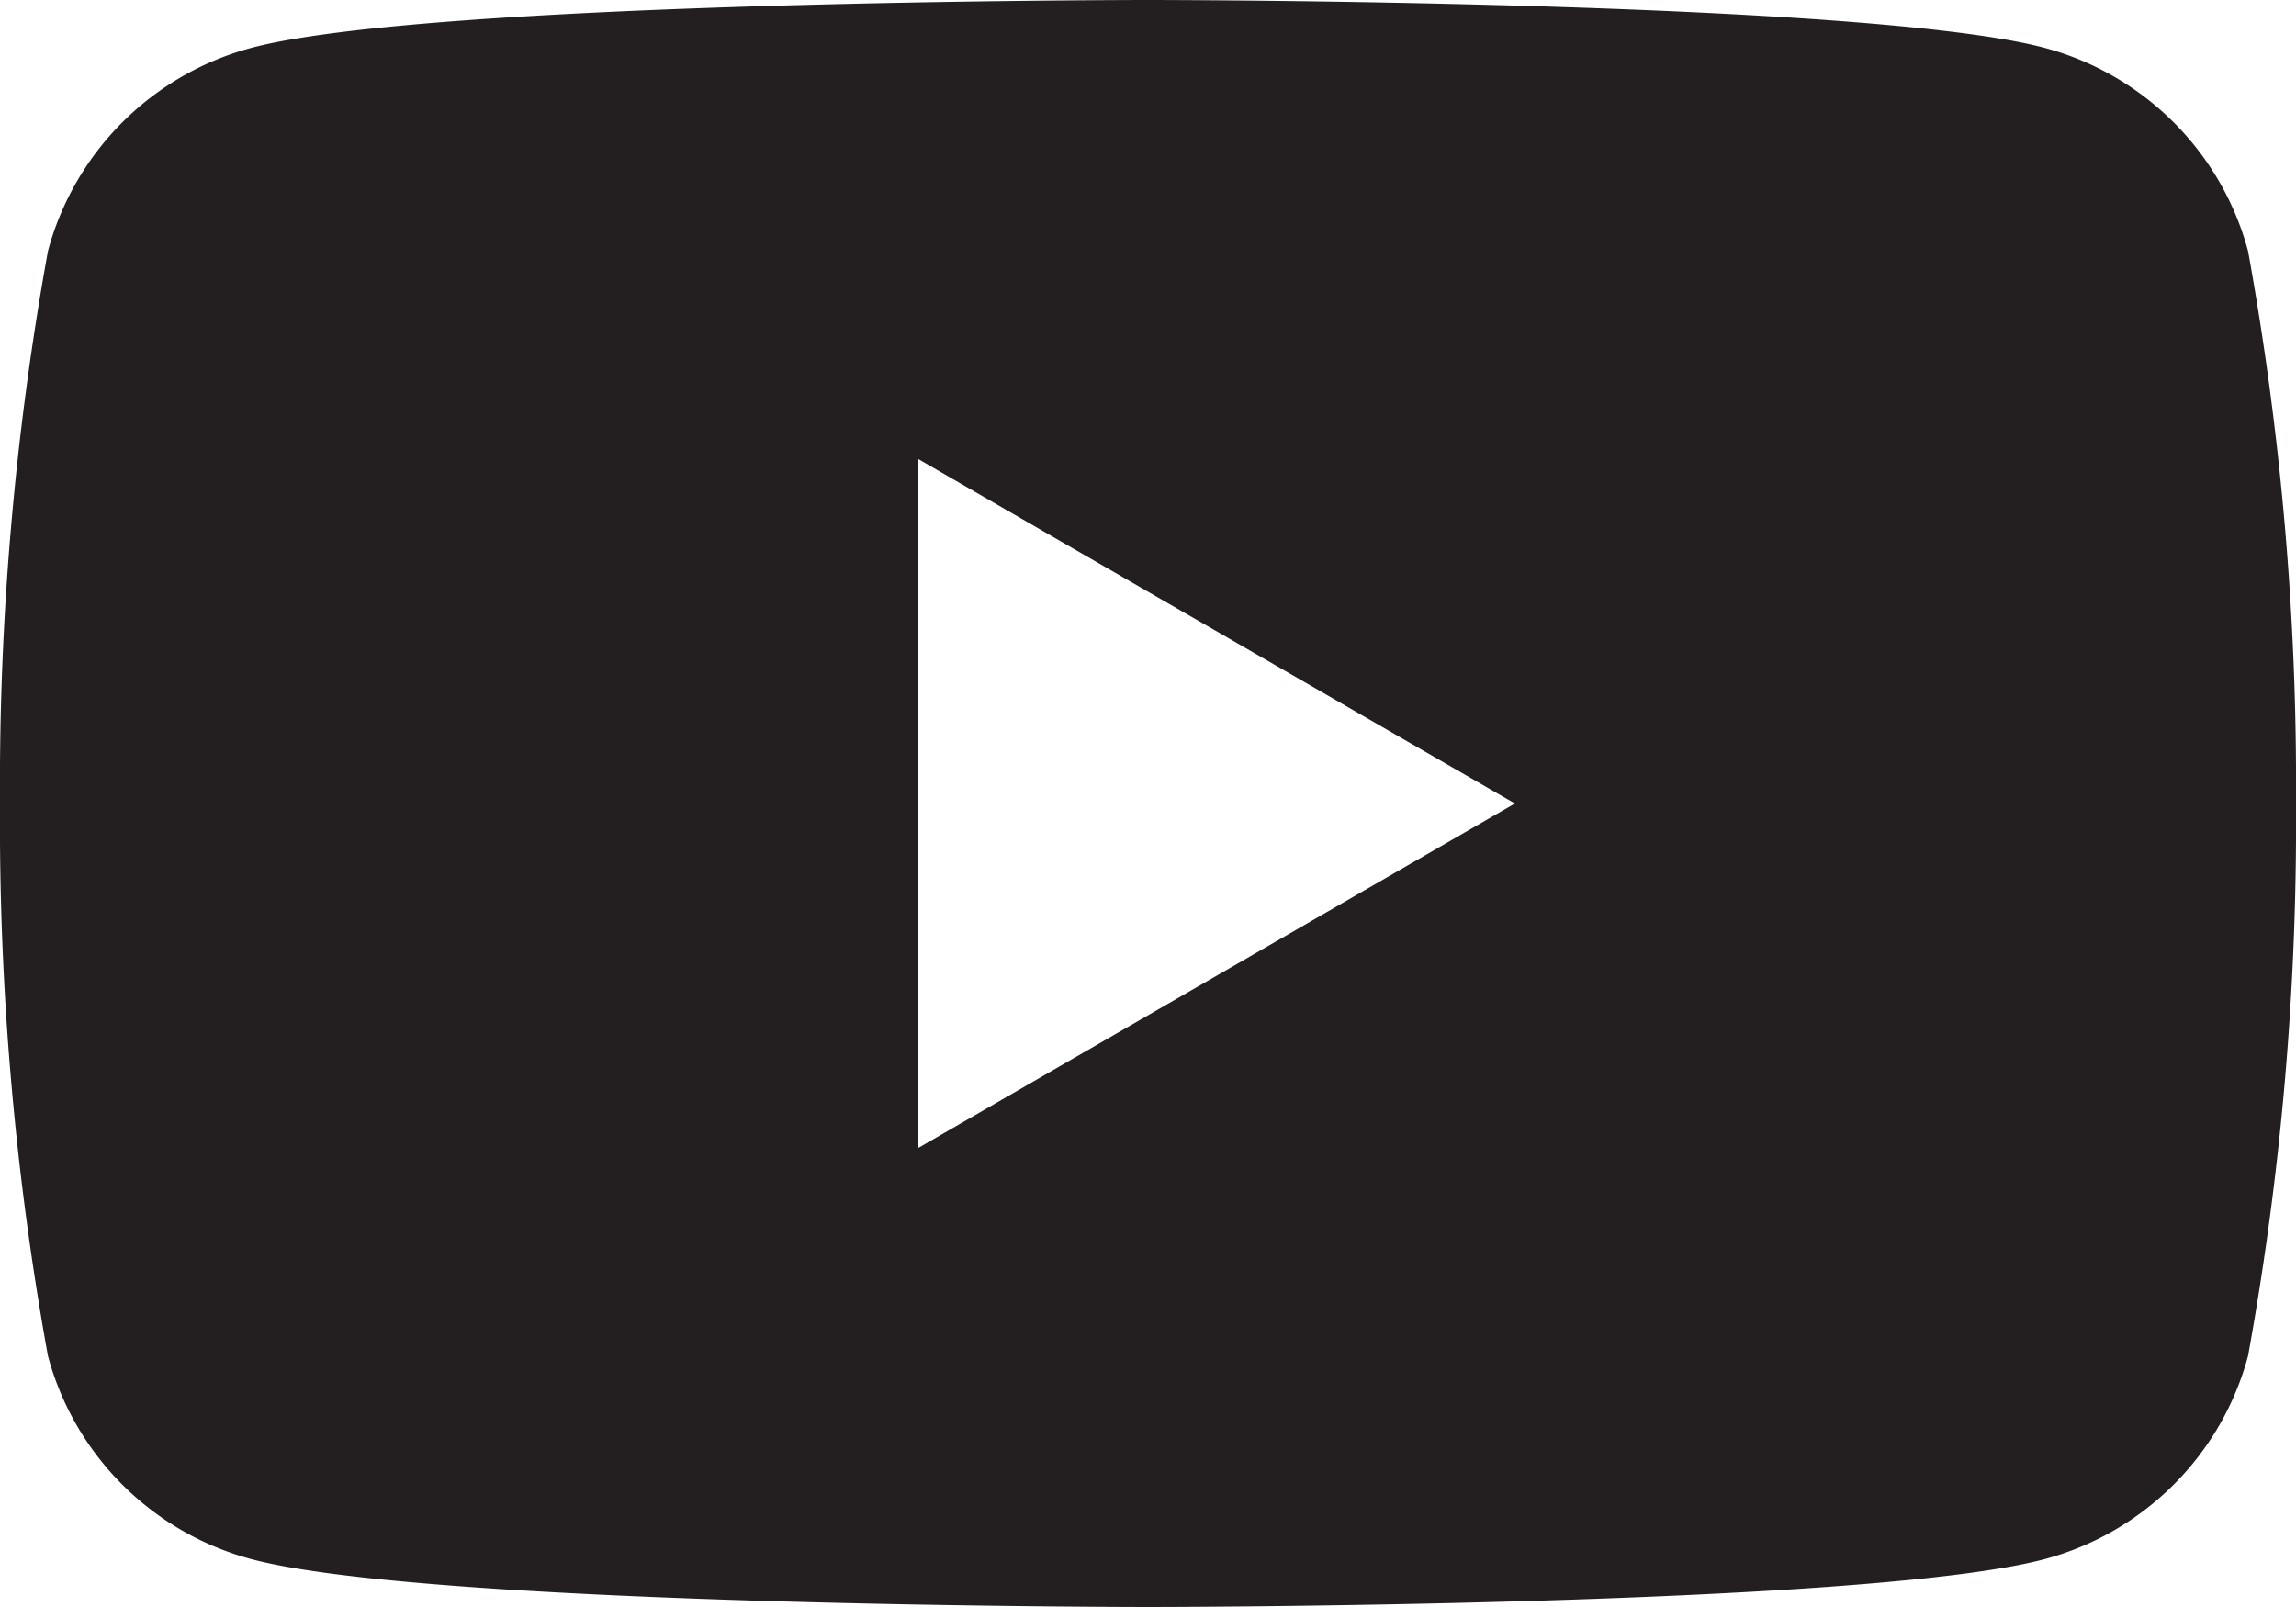
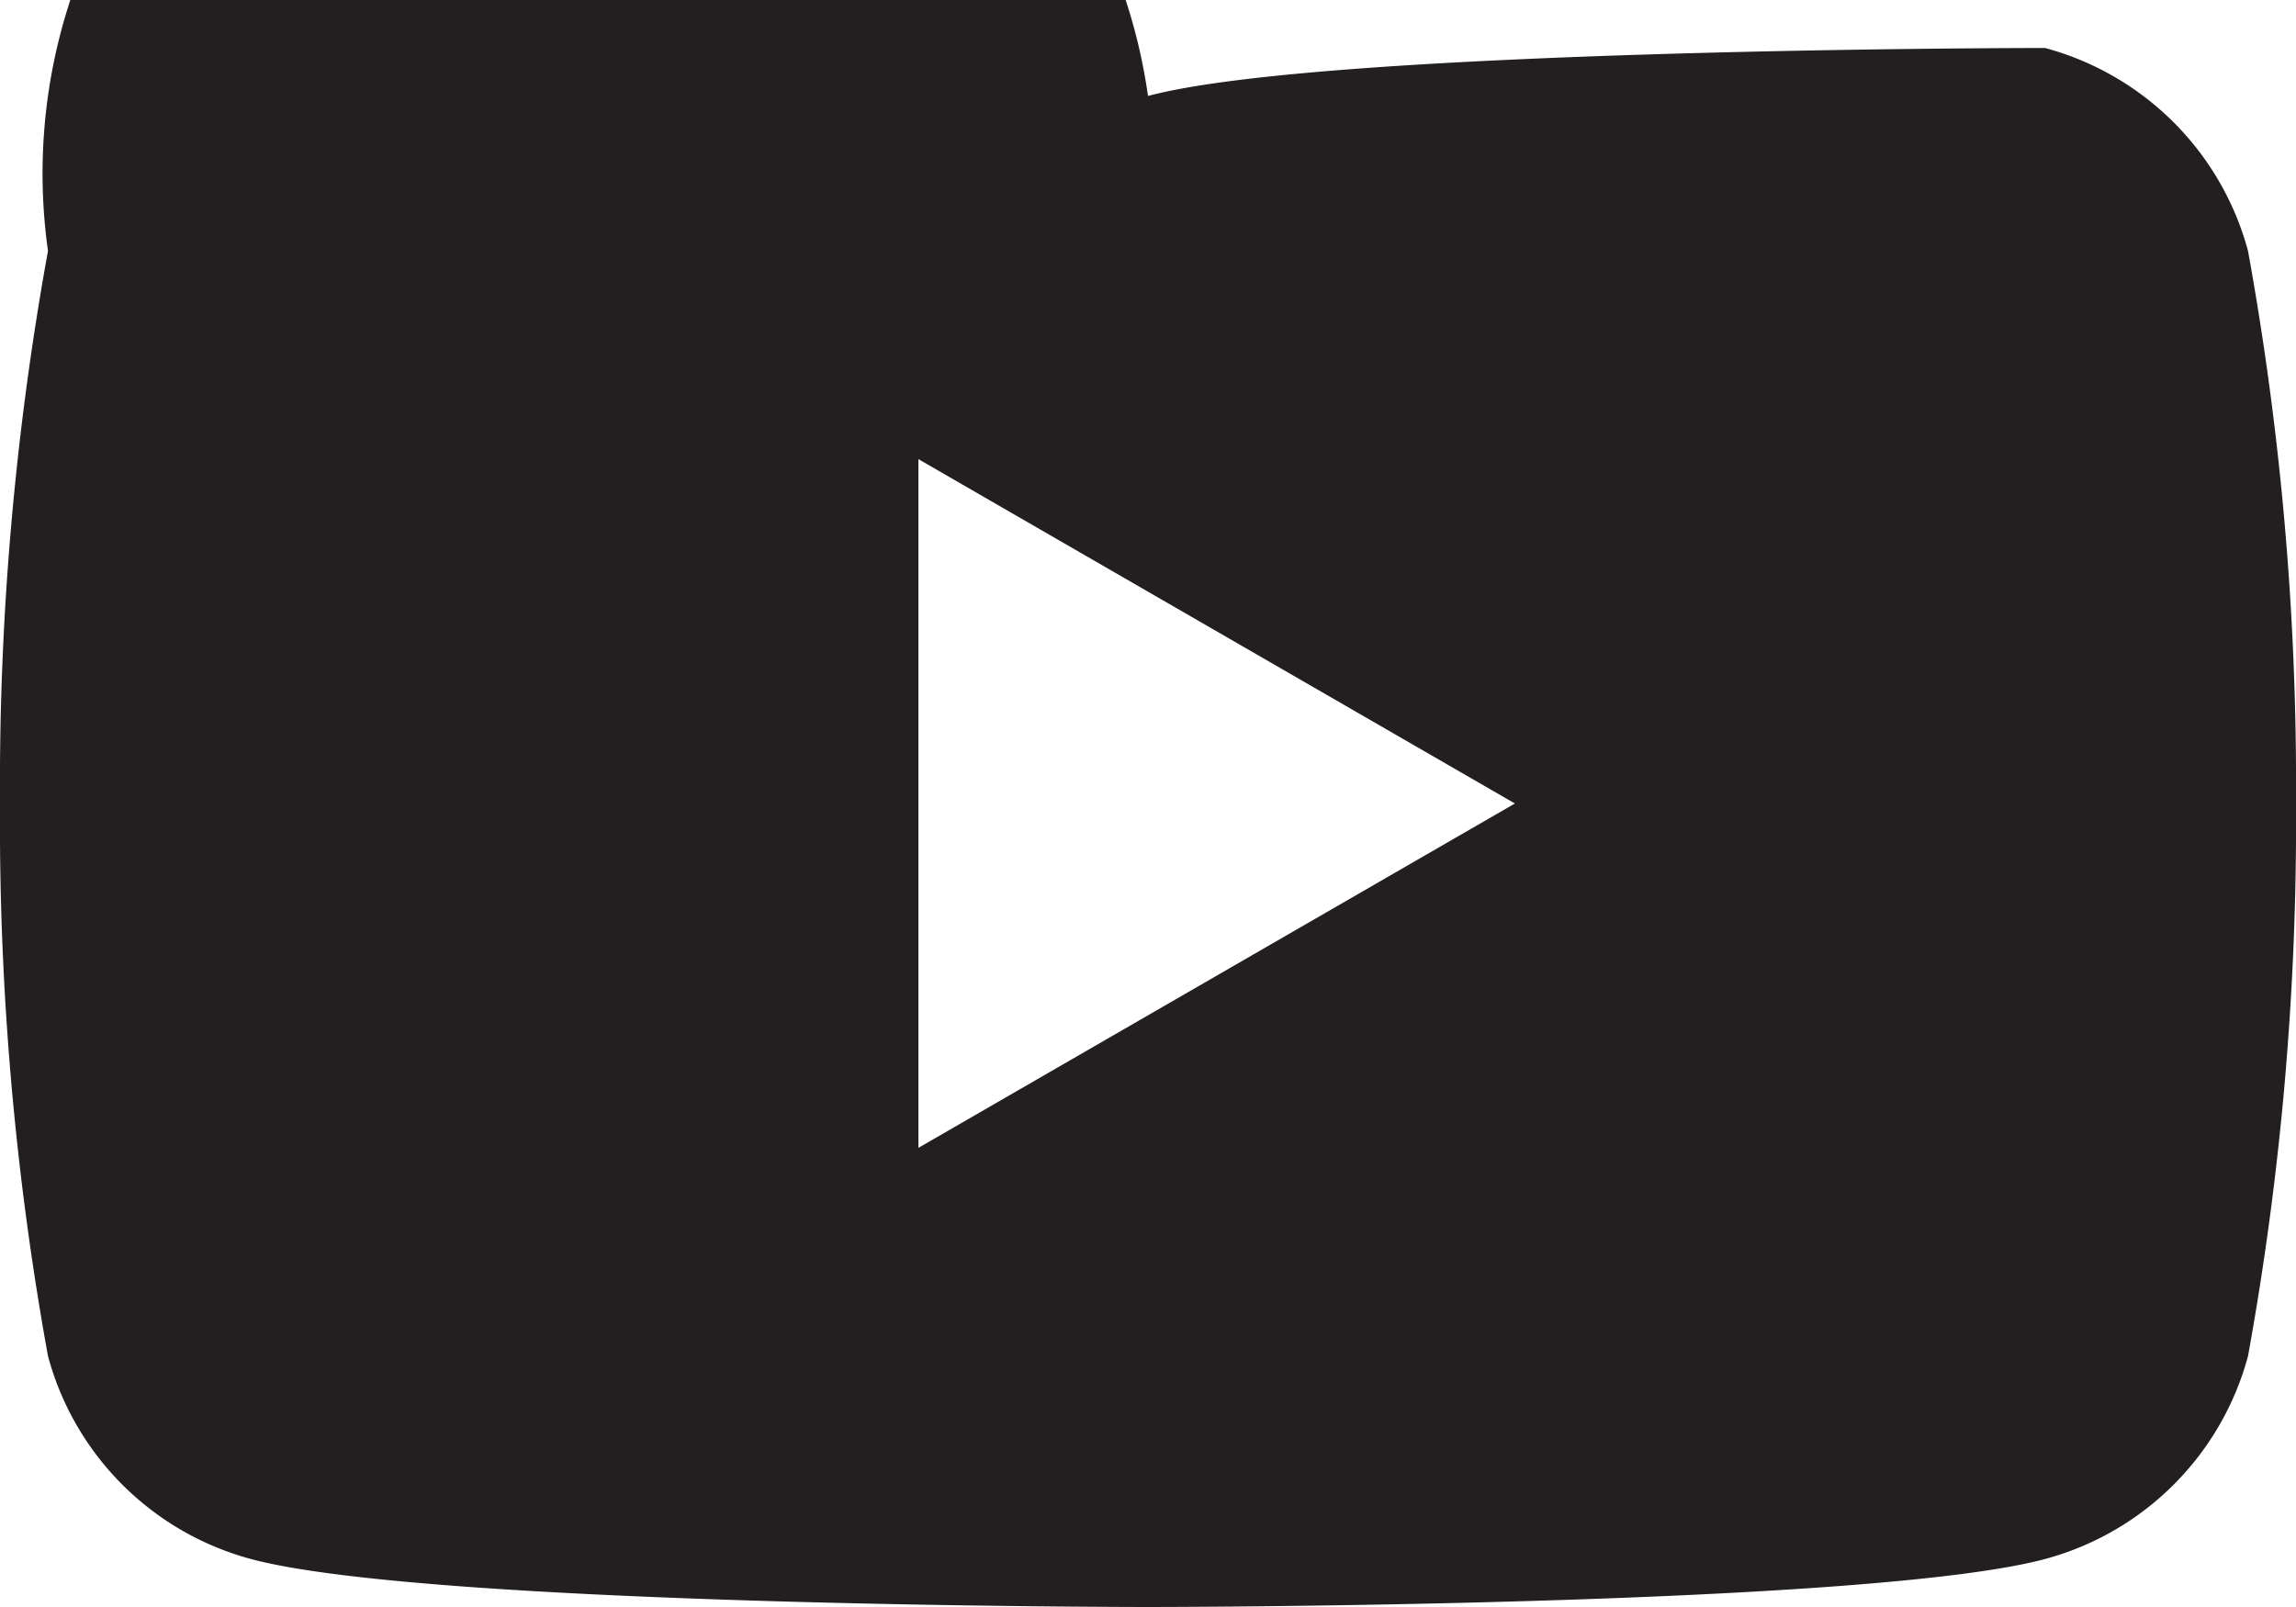
<svg xmlns="http://www.w3.org/2000/svg" width="30" height="21" viewBox="0 0 30 21">
  <defs>
    <style>
      .cls-1 {
        fill: #231f20;
      }
    </style>
  </defs>
  <g id="footer-youtube" transform="translate(0 -37.935)">
-     <path id="Path_7569" data-name="Path 7569" class="cls-1" d="M29.373,41.214a3.758,3.758,0,0,0-2.652-2.652C24.381,37.935,15,37.935,15,37.935s-9.381,0-11.721.627A3.758,3.758,0,0,0,.627,41.214,39.031,39.031,0,0,0,0,48.435a39.031,39.031,0,0,0,.627,7.221,3.758,3.758,0,0,0,2.652,2.652c2.339.627,11.721.627,11.721.627s9.381,0,11.721-.627a3.758,3.758,0,0,0,2.652-2.652A39.031,39.031,0,0,0,30,48.435,39.031,39.031,0,0,0,29.373,41.214ZM12,52.935v-9l7.794,4.5Z" />
+     <path id="Path_7569" data-name="Path 7569" class="cls-1" d="M29.373,41.214a3.758,3.758,0,0,0-2.652-2.652s-9.381,0-11.721.627A3.758,3.758,0,0,0,.627,41.214,39.031,39.031,0,0,0,0,48.435a39.031,39.031,0,0,0,.627,7.221,3.758,3.758,0,0,0,2.652,2.652c2.339.627,11.721.627,11.721.627s9.381,0,11.721-.627a3.758,3.758,0,0,0,2.652-2.652A39.031,39.031,0,0,0,30,48.435,39.031,39.031,0,0,0,29.373,41.214ZM12,52.935v-9l7.794,4.5Z" />
  </g>
</svg>